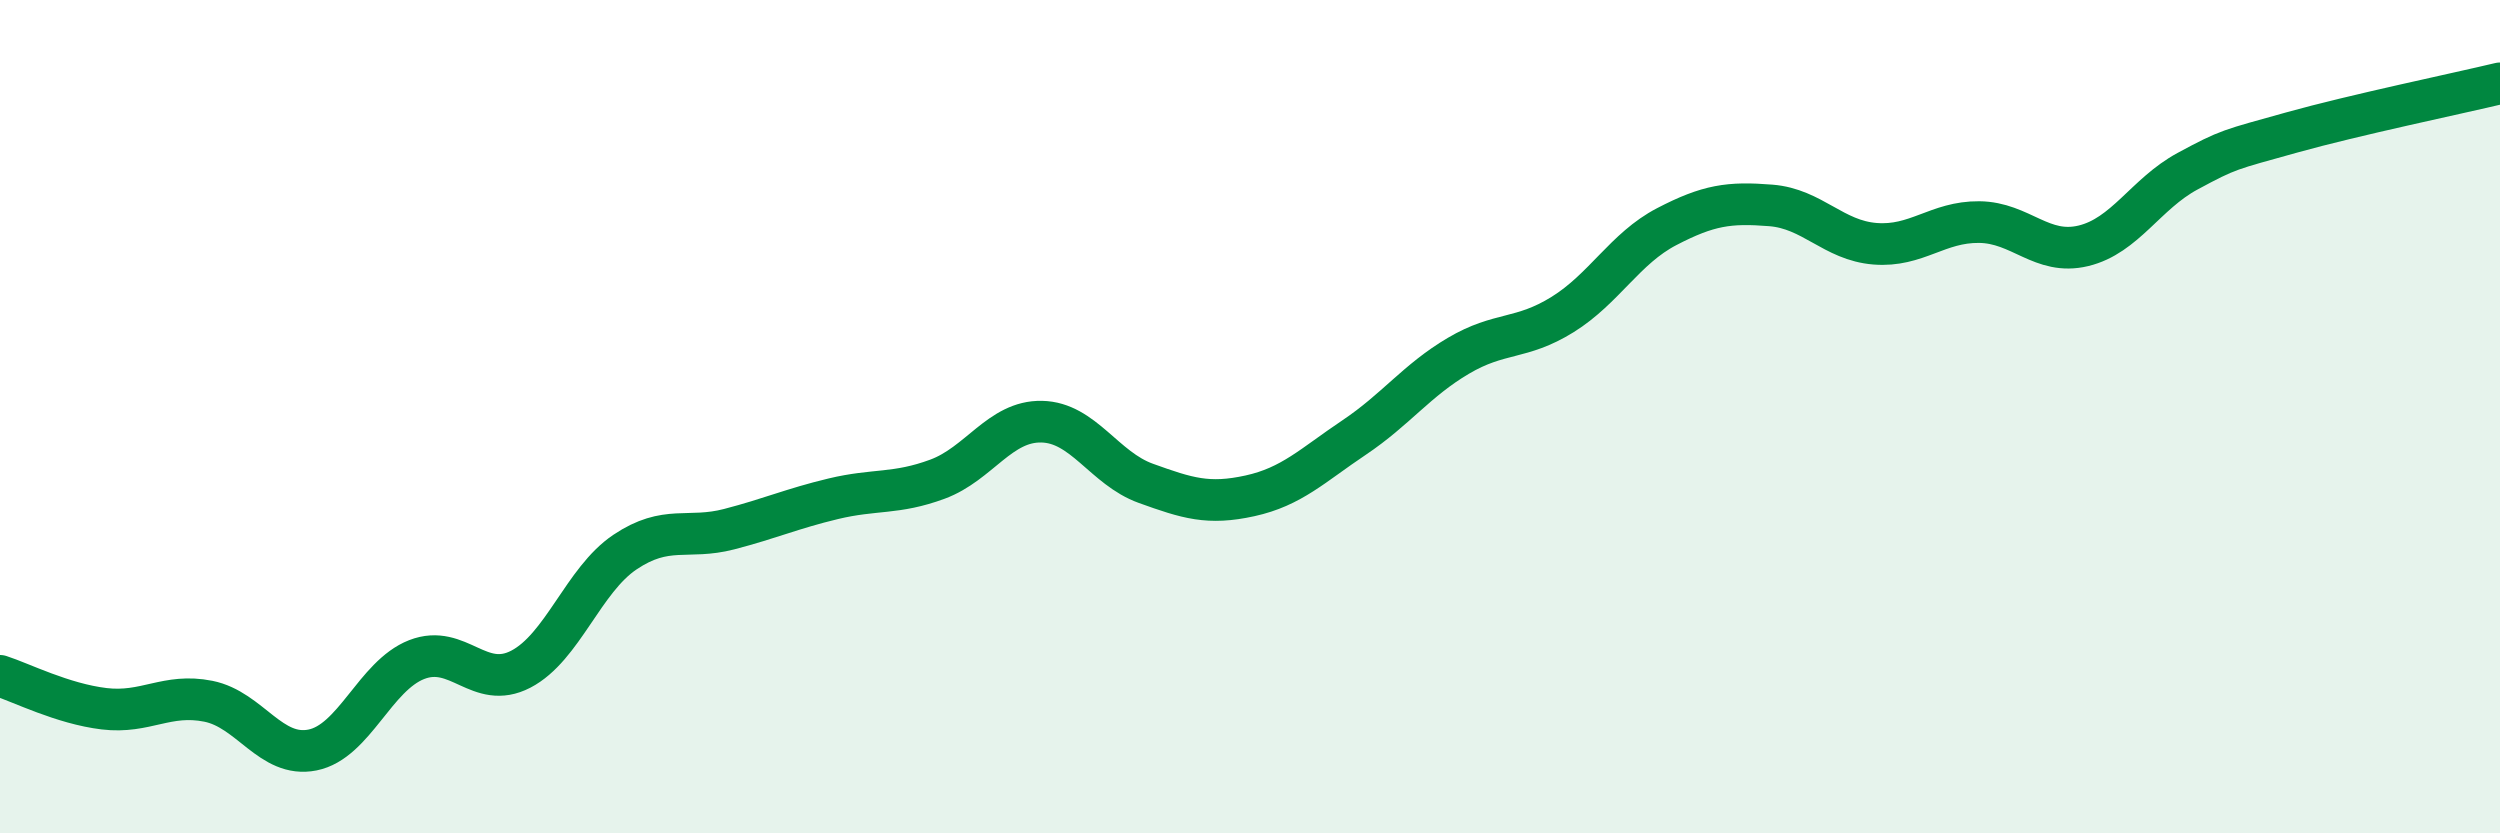
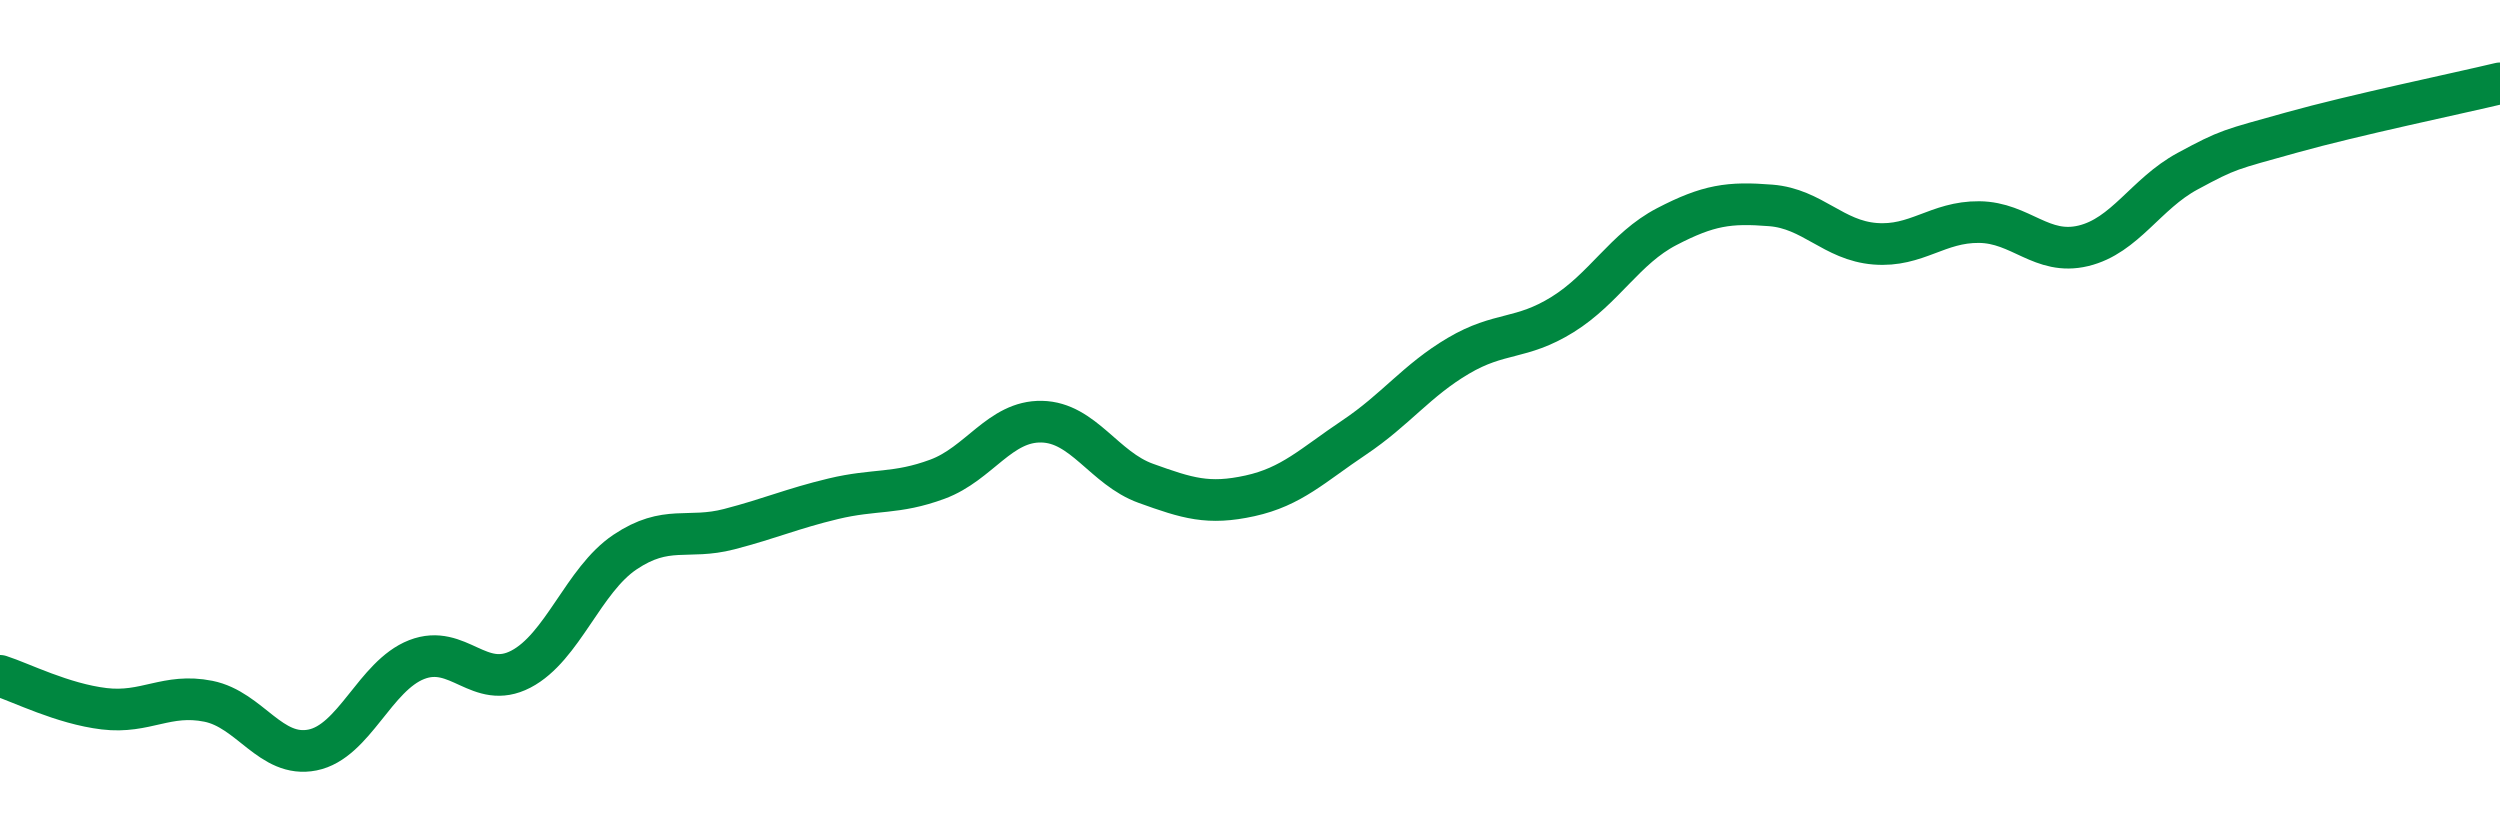
<svg xmlns="http://www.w3.org/2000/svg" width="60" height="20" viewBox="0 0 60 20">
-   <path d="M 0,16.22 C 0.5,16.38 1.5,16.89 2.5,17.01 C 3.5,17.13 4,16.63 5,16.83 C 6,17.03 6.5,18.2 7.5,18 C 8.5,17.8 9,16.22 10,15.83 C 11,15.44 11.5,16.58 12.5,16.06 C 13.5,15.54 14,13.92 15,13.25 C 16,12.58 16.5,12.96 17.5,12.7 C 18.5,12.44 19,12.21 20,11.97 C 21,11.73 21.5,11.87 22.5,11.5 C 23.5,11.13 24,10.1 25,10.12 C 26,10.14 26.5,11.24 27.5,11.6 C 28.5,11.96 29,12.12 30,11.9 C 31,11.68 31.5,11.17 32.5,10.5 C 33.5,9.83 34,9.13 35,8.54 C 36,7.95 36.5,8.17 37.5,7.55 C 38.5,6.93 39,5.96 40,5.44 C 41,4.92 41.5,4.85 42.5,4.93 C 43.5,5.01 44,5.77 45,5.85 C 46,5.93 46.5,5.32 47.5,5.33 C 48.5,5.34 49,6.14 50,5.9 C 51,5.66 51.5,4.65 52.5,4.11 C 53.5,3.57 53.5,3.6 55,3.18 C 56.5,2.76 59,2.24 60,2L60 20L0 20Z" fill="#008740" opacity="0.1" stroke-linecap="round" stroke-linejoin="round" />
  <path d="M 0,16.22 C 0.5,16.38 1.5,16.89 2.5,17.01 C 3.5,17.13 4,16.63 5,16.83 C 6,17.03 6.5,18.2 7.5,18 C 8.5,17.8 9,16.22 10,15.83 C 11,15.44 11.5,16.58 12.5,16.06 C 13.5,15.54 14,13.92 15,13.25 C 16,12.58 16.5,12.96 17.5,12.7 C 18.5,12.44 19,12.21 20,11.97 C 21,11.73 21.5,11.87 22.5,11.5 C 23.5,11.13 24,10.1 25,10.12 C 26,10.14 26.5,11.24 27.5,11.6 C 28.5,11.96 29,12.12 30,11.9 C 31,11.68 31.5,11.17 32.5,10.5 C 33.5,9.83 34,9.13 35,8.54 C 36,7.95 36.5,8.17 37.5,7.55 C 38.5,6.93 39,5.96 40,5.44 C 41,4.92 41.5,4.85 42.5,4.93 C 43.5,5.01 44,5.77 45,5.85 C 46,5.93 46.5,5.32 47.5,5.33 C 48.5,5.34 49,6.14 50,5.9 C 51,5.66 51.5,4.65 52.5,4.11 C 53.5,3.57 53.5,3.6 55,3.18 C 56.5,2.76 59,2.24 60,2" stroke="#008740" stroke-width="1" fill="none" stroke-linecap="round" stroke-linejoin="round" />
</svg>